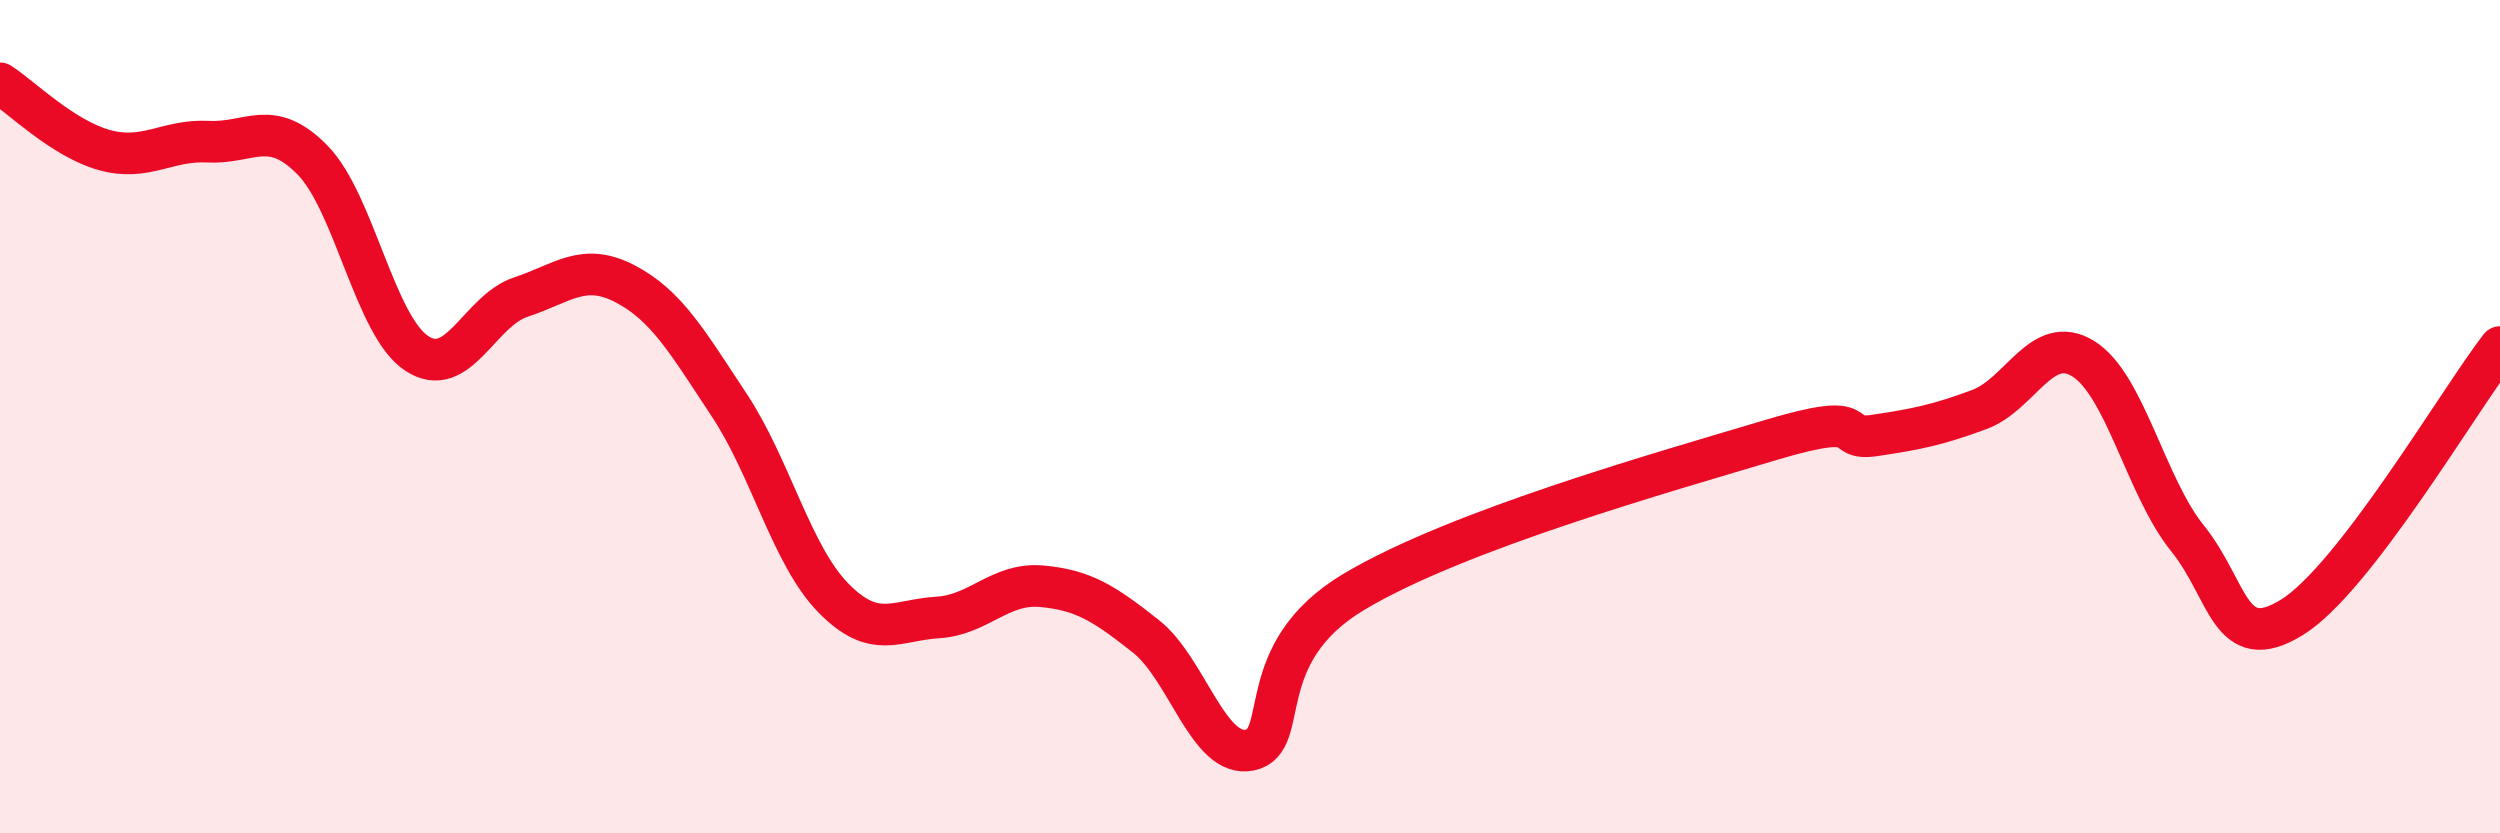
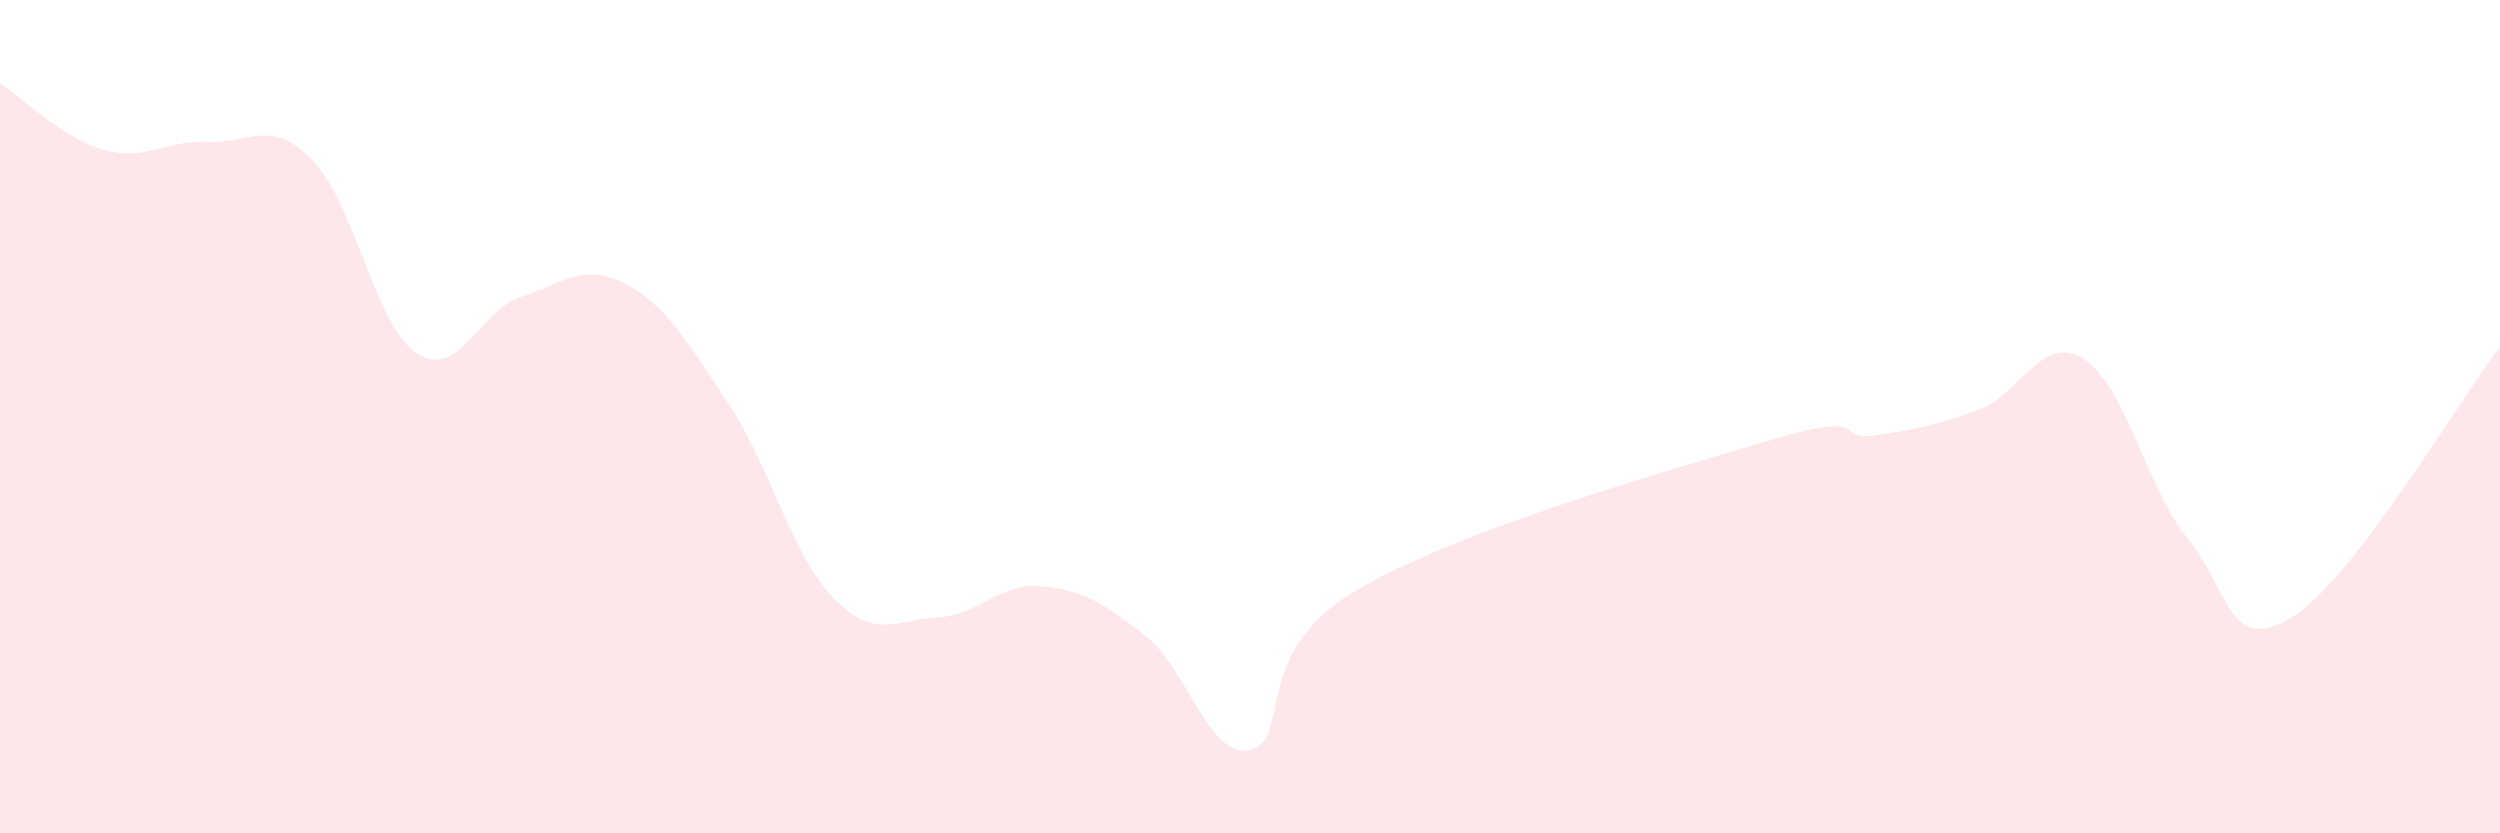
<svg xmlns="http://www.w3.org/2000/svg" width="60" height="20" viewBox="0 0 60 20">
  <path d="M 0,2 C 0.5,2.32 1.5,3.32 2.5,3.6 C 3.5,3.88 4,3.35 5,3.4 C 6,3.45 6.5,2.82 7.5,3.84 C 8.5,4.86 9,7.82 10,8.48 C 11,9.14 11.5,7.46 12.5,7.13 C 13.5,6.8 14,6.29 15,6.81 C 16,7.33 16.5,8.21 17.5,9.72 C 18.5,11.23 19,13.33 20,14.35 C 21,15.37 21.5,14.88 22.5,14.82 C 23.5,14.76 24,13.98 25,14.07 C 26,14.16 26.5,14.48 27.5,15.27 C 28.5,16.06 29,18.21 30,18 C 31,17.79 30,15.69 32.5,14.2 C 35,12.71 40,11.31 42.5,10.56 C 45,9.81 44,10.6 45,10.45 C 46,10.3 46.5,10.2 47.5,9.83 C 48.5,9.46 49,7.99 50,8.61 C 51,9.23 51.5,11.68 52.5,12.92 C 53.5,14.16 53.5,15.74 55,14.82 C 56.5,13.9 59,9.63 60,8.33L60 20L0 20Z" fill="#EB0A25" opacity="0.1" stroke-linecap="round" stroke-linejoin="round" />
-   <path d="M 0,2 C 0.5,2.32 1.5,3.32 2.5,3.6 C 3.5,3.88 4,3.35 5,3.4 C 6,3.45 6.5,2.82 7.5,3.84 C 8.5,4.86 9,7.82 10,8.48 C 11,9.14 11.5,7.46 12.5,7.13 C 13.5,6.8 14,6.29 15,6.81 C 16,7.33 16.5,8.21 17.5,9.72 C 18.5,11.23 19,13.33 20,14.35 C 21,15.37 21.5,14.88 22.5,14.82 C 23.5,14.76 24,13.98 25,14.07 C 26,14.16 26.5,14.48 27.5,15.27 C 28.5,16.06 29,18.21 30,18 C 31,17.79 30,15.69 32.5,14.2 C 35,12.71 40,11.31 42.5,10.56 C 45,9.81 44,10.6 45,10.45 C 46,10.3 46.5,10.2 47.5,9.83 C 48.5,9.46 49,7.99 50,8.61 C 51,9.23 51.5,11.68 52.5,12.92 C 53.5,14.16 53.5,15.74 55,14.82 C 56.5,13.9 59,9.63 60,8.33" stroke="#EB0A25" stroke-width="1" fill="none" stroke-linecap="round" stroke-linejoin="round" />
</svg>